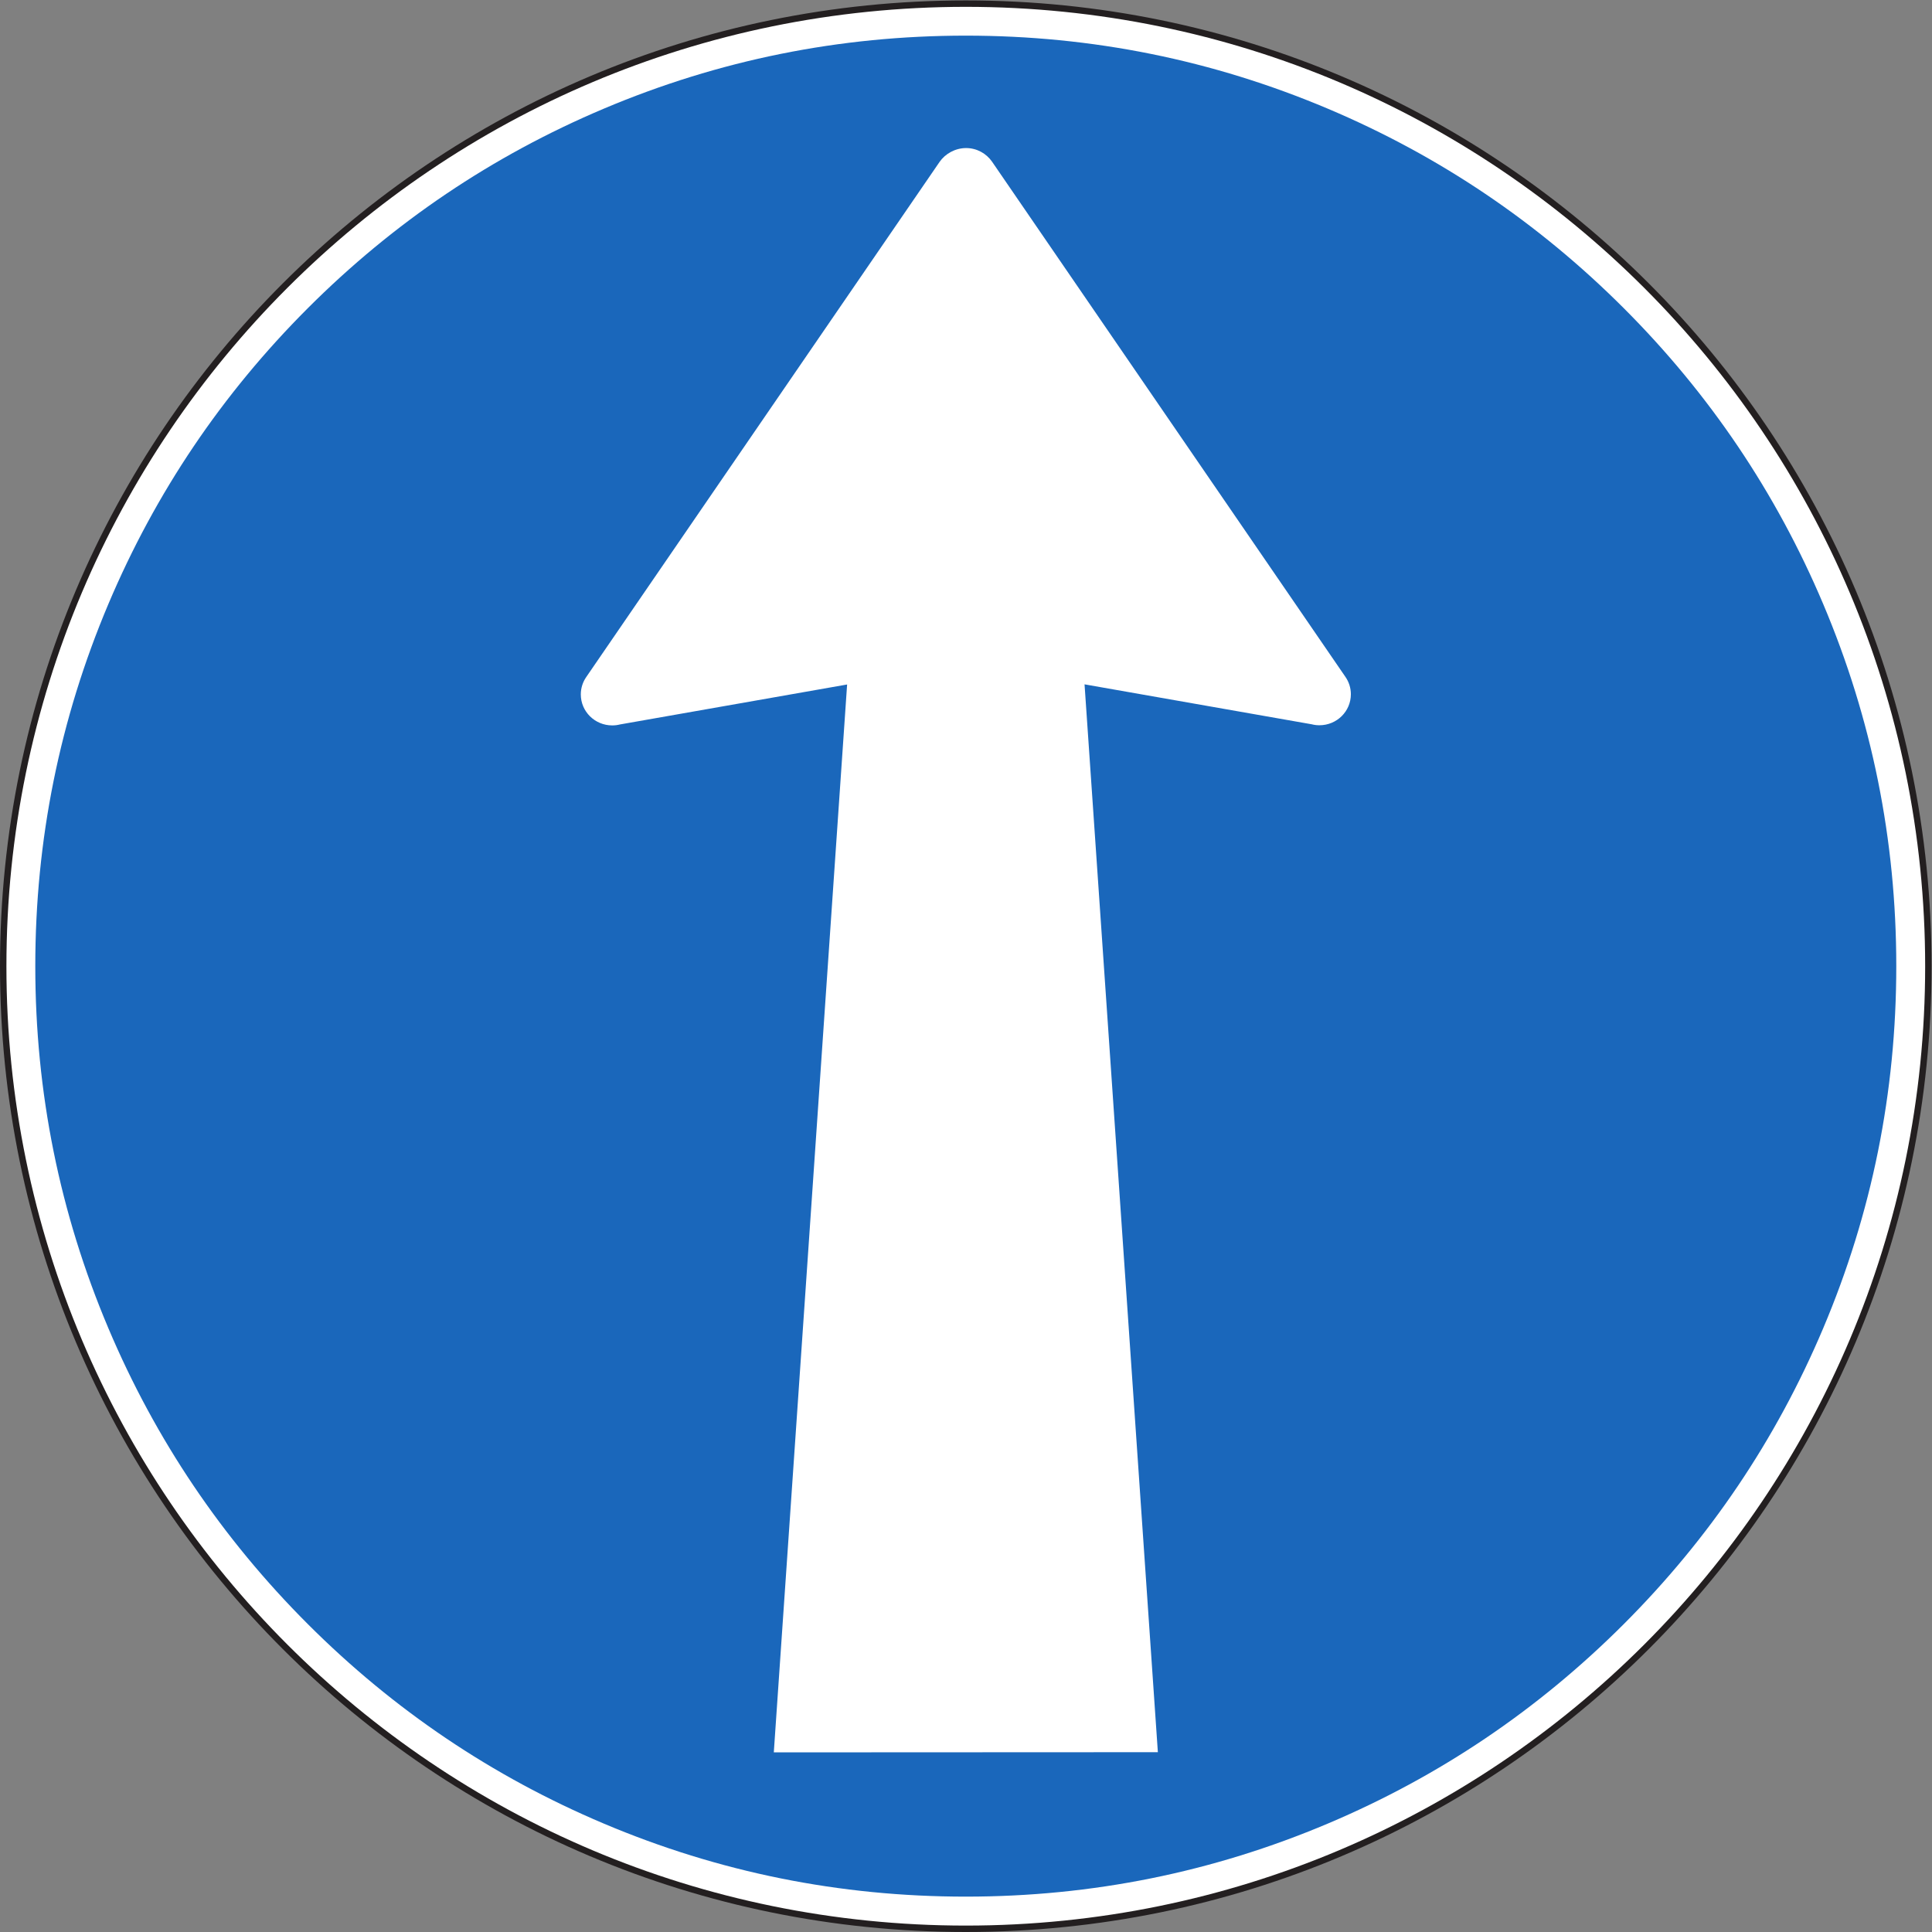
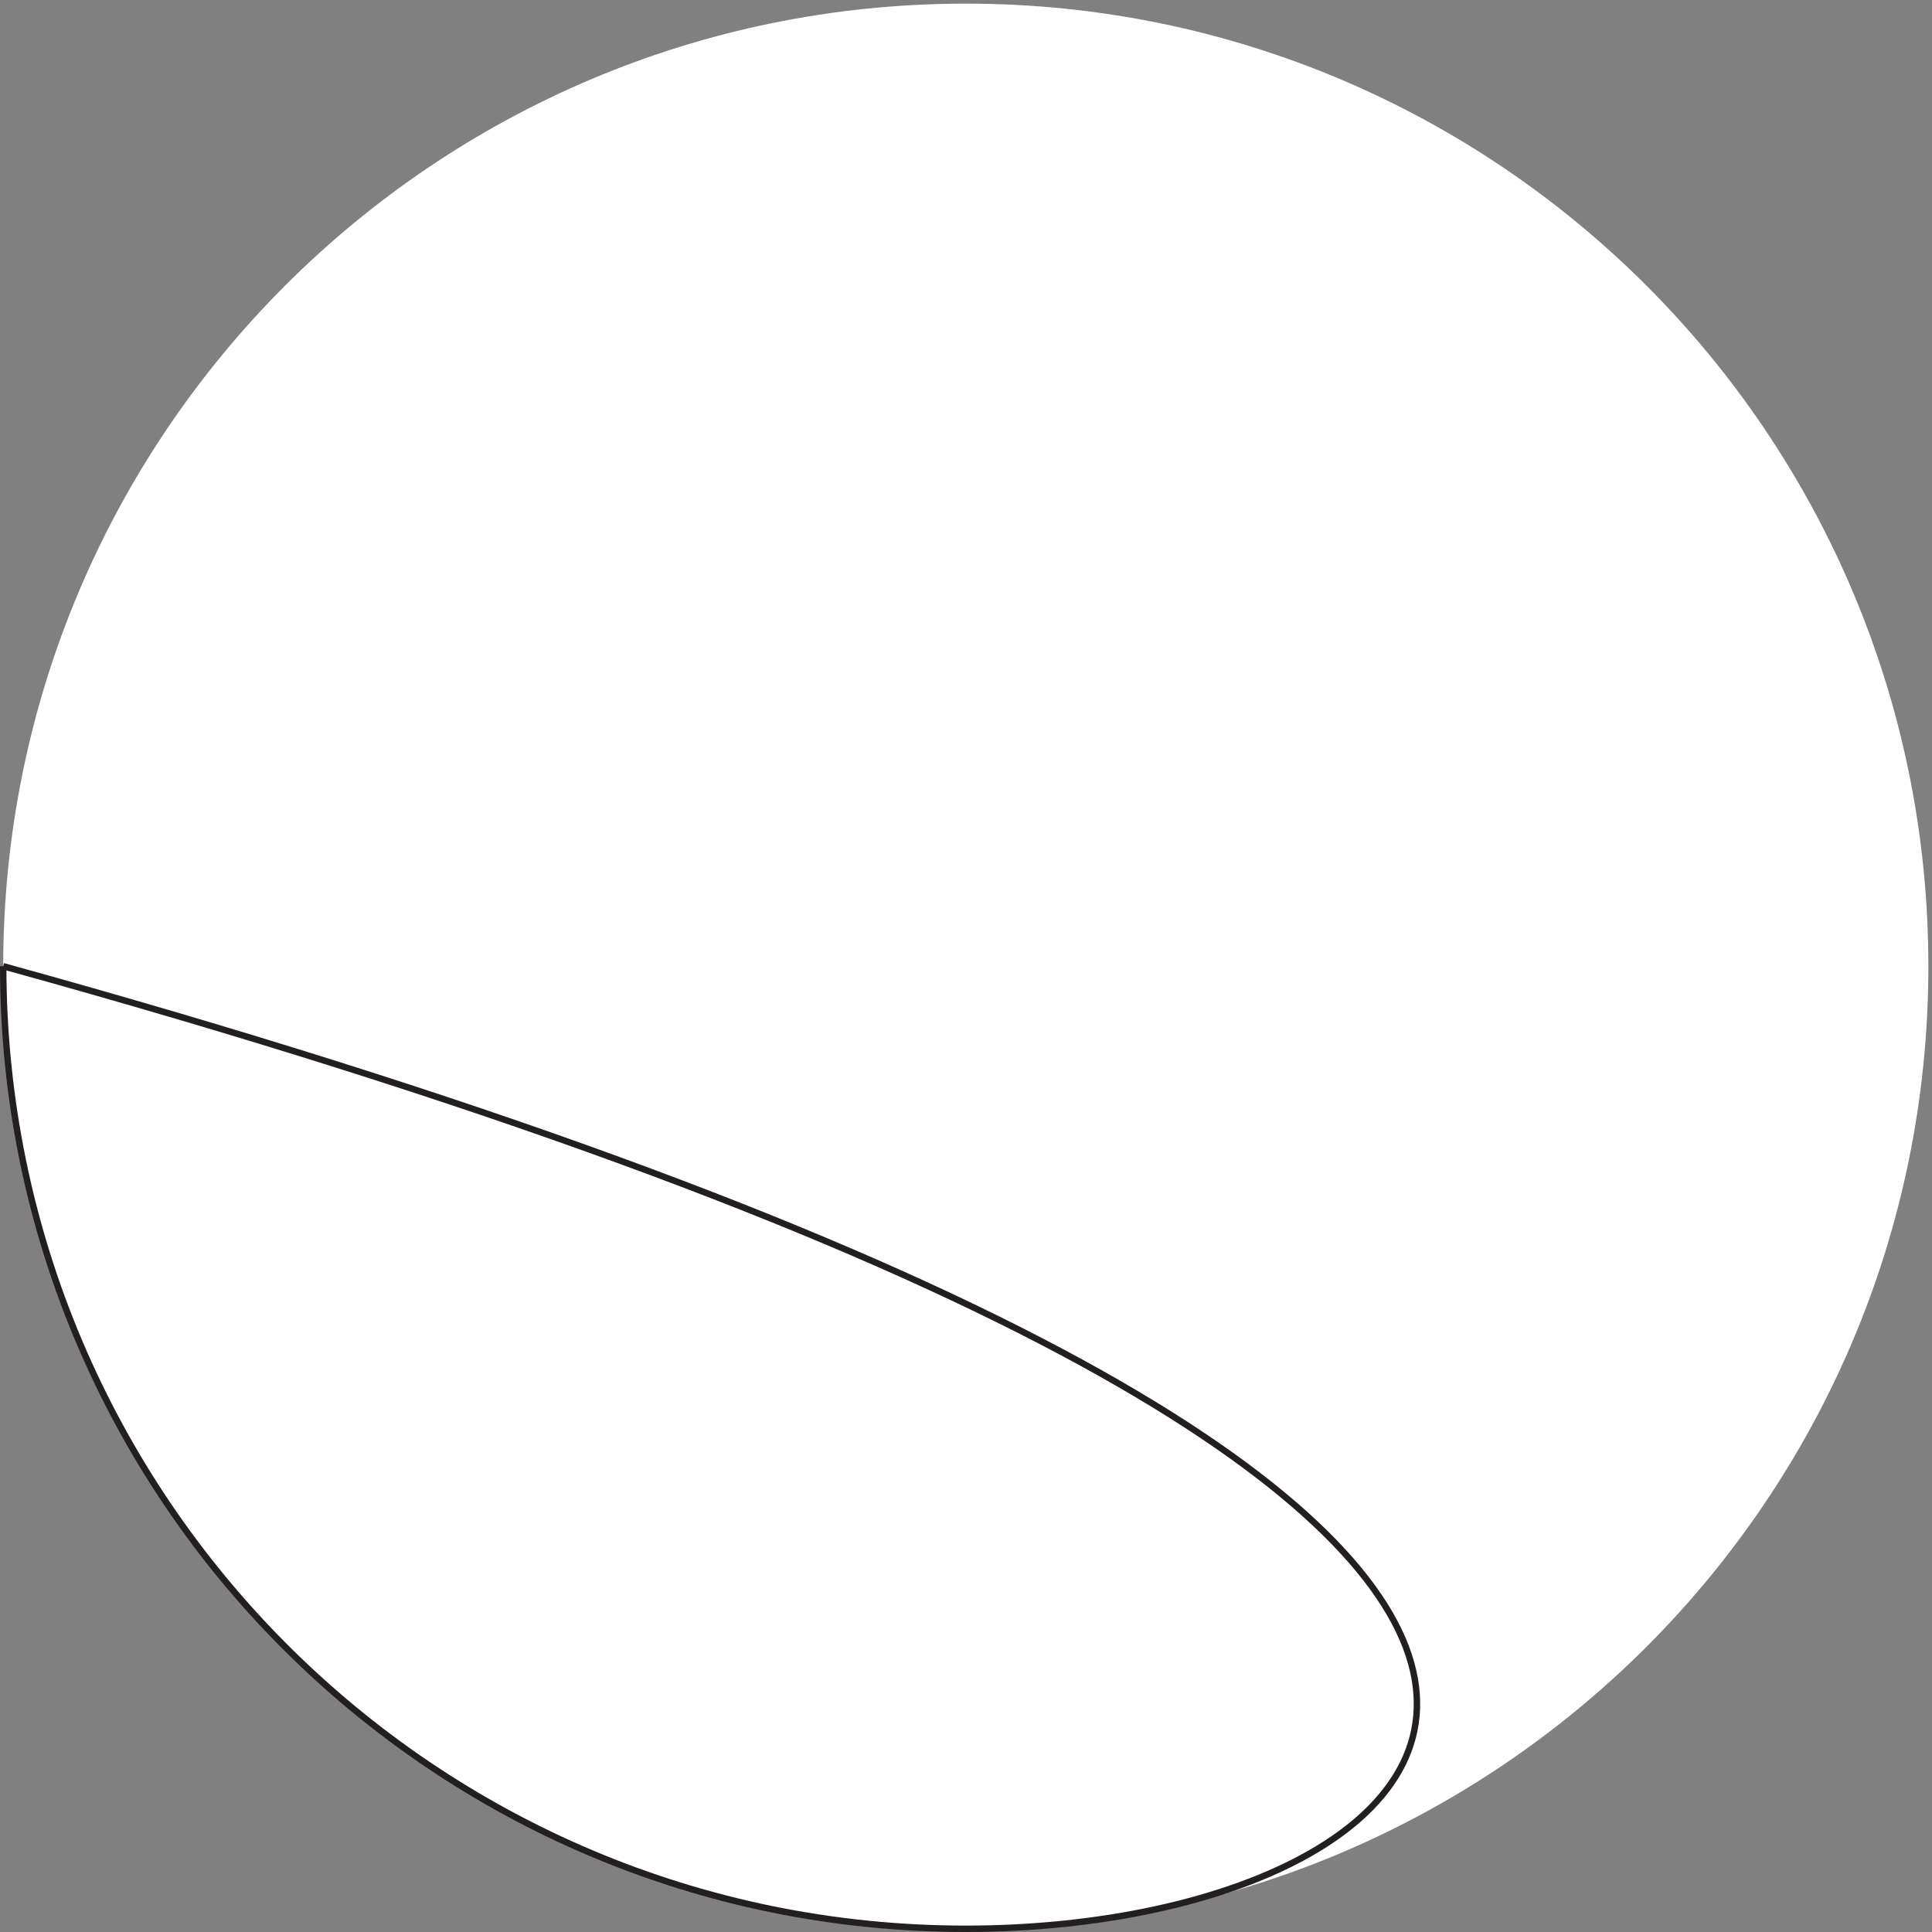
<svg xmlns="http://www.w3.org/2000/svg" viewBox="0 0 113.76 113.76" height="113.76" width="113.76" xml:space="preserve" id="svg2" version="1.1">
  <rect x="0" y="0" width="113.76" height="113.76" fill="#808080" stroke="none" />
  <defs id="defs6" />
  <g transform="matrix(1.333,0,0,-1.333,0,113.76)" id="g10">
    <g transform="scale(0.1)" id="g12">
      <path id="path14" style="fill:#ffffff;fill-opacity:1;fill-rule:nonzero;stroke:none" d="m 1.418,426.609 c 0,234.832 190.363,425.2 425.199,425.2 234.828,0 425.192,-190.368 425.192,-425.2 C 851.809,191.777 661.445,1.418 426.617,1.418 191.781,1.418 1.418,191.777 1.418,426.609 v 0" />
-       <path id="path16" style="fill:none;stroke:#231f20;stroke-width:2.835;stroke-linecap:butt;stroke-linejoin:round;stroke-miterlimit:4;stroke-dasharray:none;stroke-opacity:1" d="m 1.418,426.609 c 0,234.832 190.363,425.2 425.199,425.2 234.828,0 425.192,-190.368 425.192,-425.2 C 851.809,191.777 661.445,1.418 426.617,1.418 191.781,1.418 1.418,191.777 1.418,426.609 v 0" />
-       <path id="path18" style="fill:#1a67bb;fill-opacity:1;fill-rule:nonzero;stroke:none" d="m 15.59,426.645 c 0,55.757 10.77,109.082 32.297,159.988 20.797,49.172 50.16,92.722 88.09,130.652 37.929,37.93 81.48,67.293 130.656,88.09 50.898,21.527 104.226,32.297 159.984,32.297 55.758,0 109.078,-10.77 159.985,-32.297 49.171,-20.797 92.726,-50.16 130.656,-88.09 37.93,-37.93 67.285,-81.48 88.086,-130.652 21.531,-50.906 32.293,-104.231 32.293,-159.988 0,-55.75 -10.762,-109.075 -32.293,-159.985 C 784.543,217.492 755.188,173.938 717.258,136.008 679.328,98.078 635.773,68.723 586.602,47.922 535.695,26.387 482.375,15.625 426.617,15.625 370.859,15.625 317.531,26.387 266.633,47.922 217.457,68.723 173.906,98.078 135.977,136.008 98.047,173.938 68.684,217.492 47.887,266.66 26.352,317.57 15.59,370.895 15.59,426.645 v 0" />
-       <path id="path20" style="fill:#ffffff;fill-opacity:1;fill-rule:nonzero;stroke:none" d="m 426.738,788.012 c -4.812,-0.016 -9.203,-2.504 -11.707,-6.121 v 0 L 258.949,554.336 v 0 c -1.511,-2.188 -2.394,-4.832 -2.394,-7.656 0,-7.575 6.203,-13.7 13.894,-13.7 1.164,0 2.289,0.141 3.352,0.415 v 0 l 100.39,17.66 L 341.809,79.348 511.457,79.426 479.07,551.121 579.465,533.469 v 0 c 1.062,-0.281 2.187,-0.418 3.348,-0.418 7.695,0 13.898,6.125 13.898,13.703 0,2.82 -0.879,5.469 -2.395,7.656 v 0 L 438.234,781.965 v 0 c -2.5,3.617 -6.699,6.047 -11.496,6.047 v 0" />
+       <path id="path16" style="fill:none;stroke:#231f20;stroke-width:2.835;stroke-linecap:butt;stroke-linejoin:round;stroke-miterlimit:4;stroke-dasharray:none;stroke-opacity:1" d="m 1.418,426.609 C 851.809,191.777 661.445,1.418 426.617,1.418 191.781,1.418 1.418,191.777 1.418,426.609 v 0" />
    </g>
  </g>
</svg>